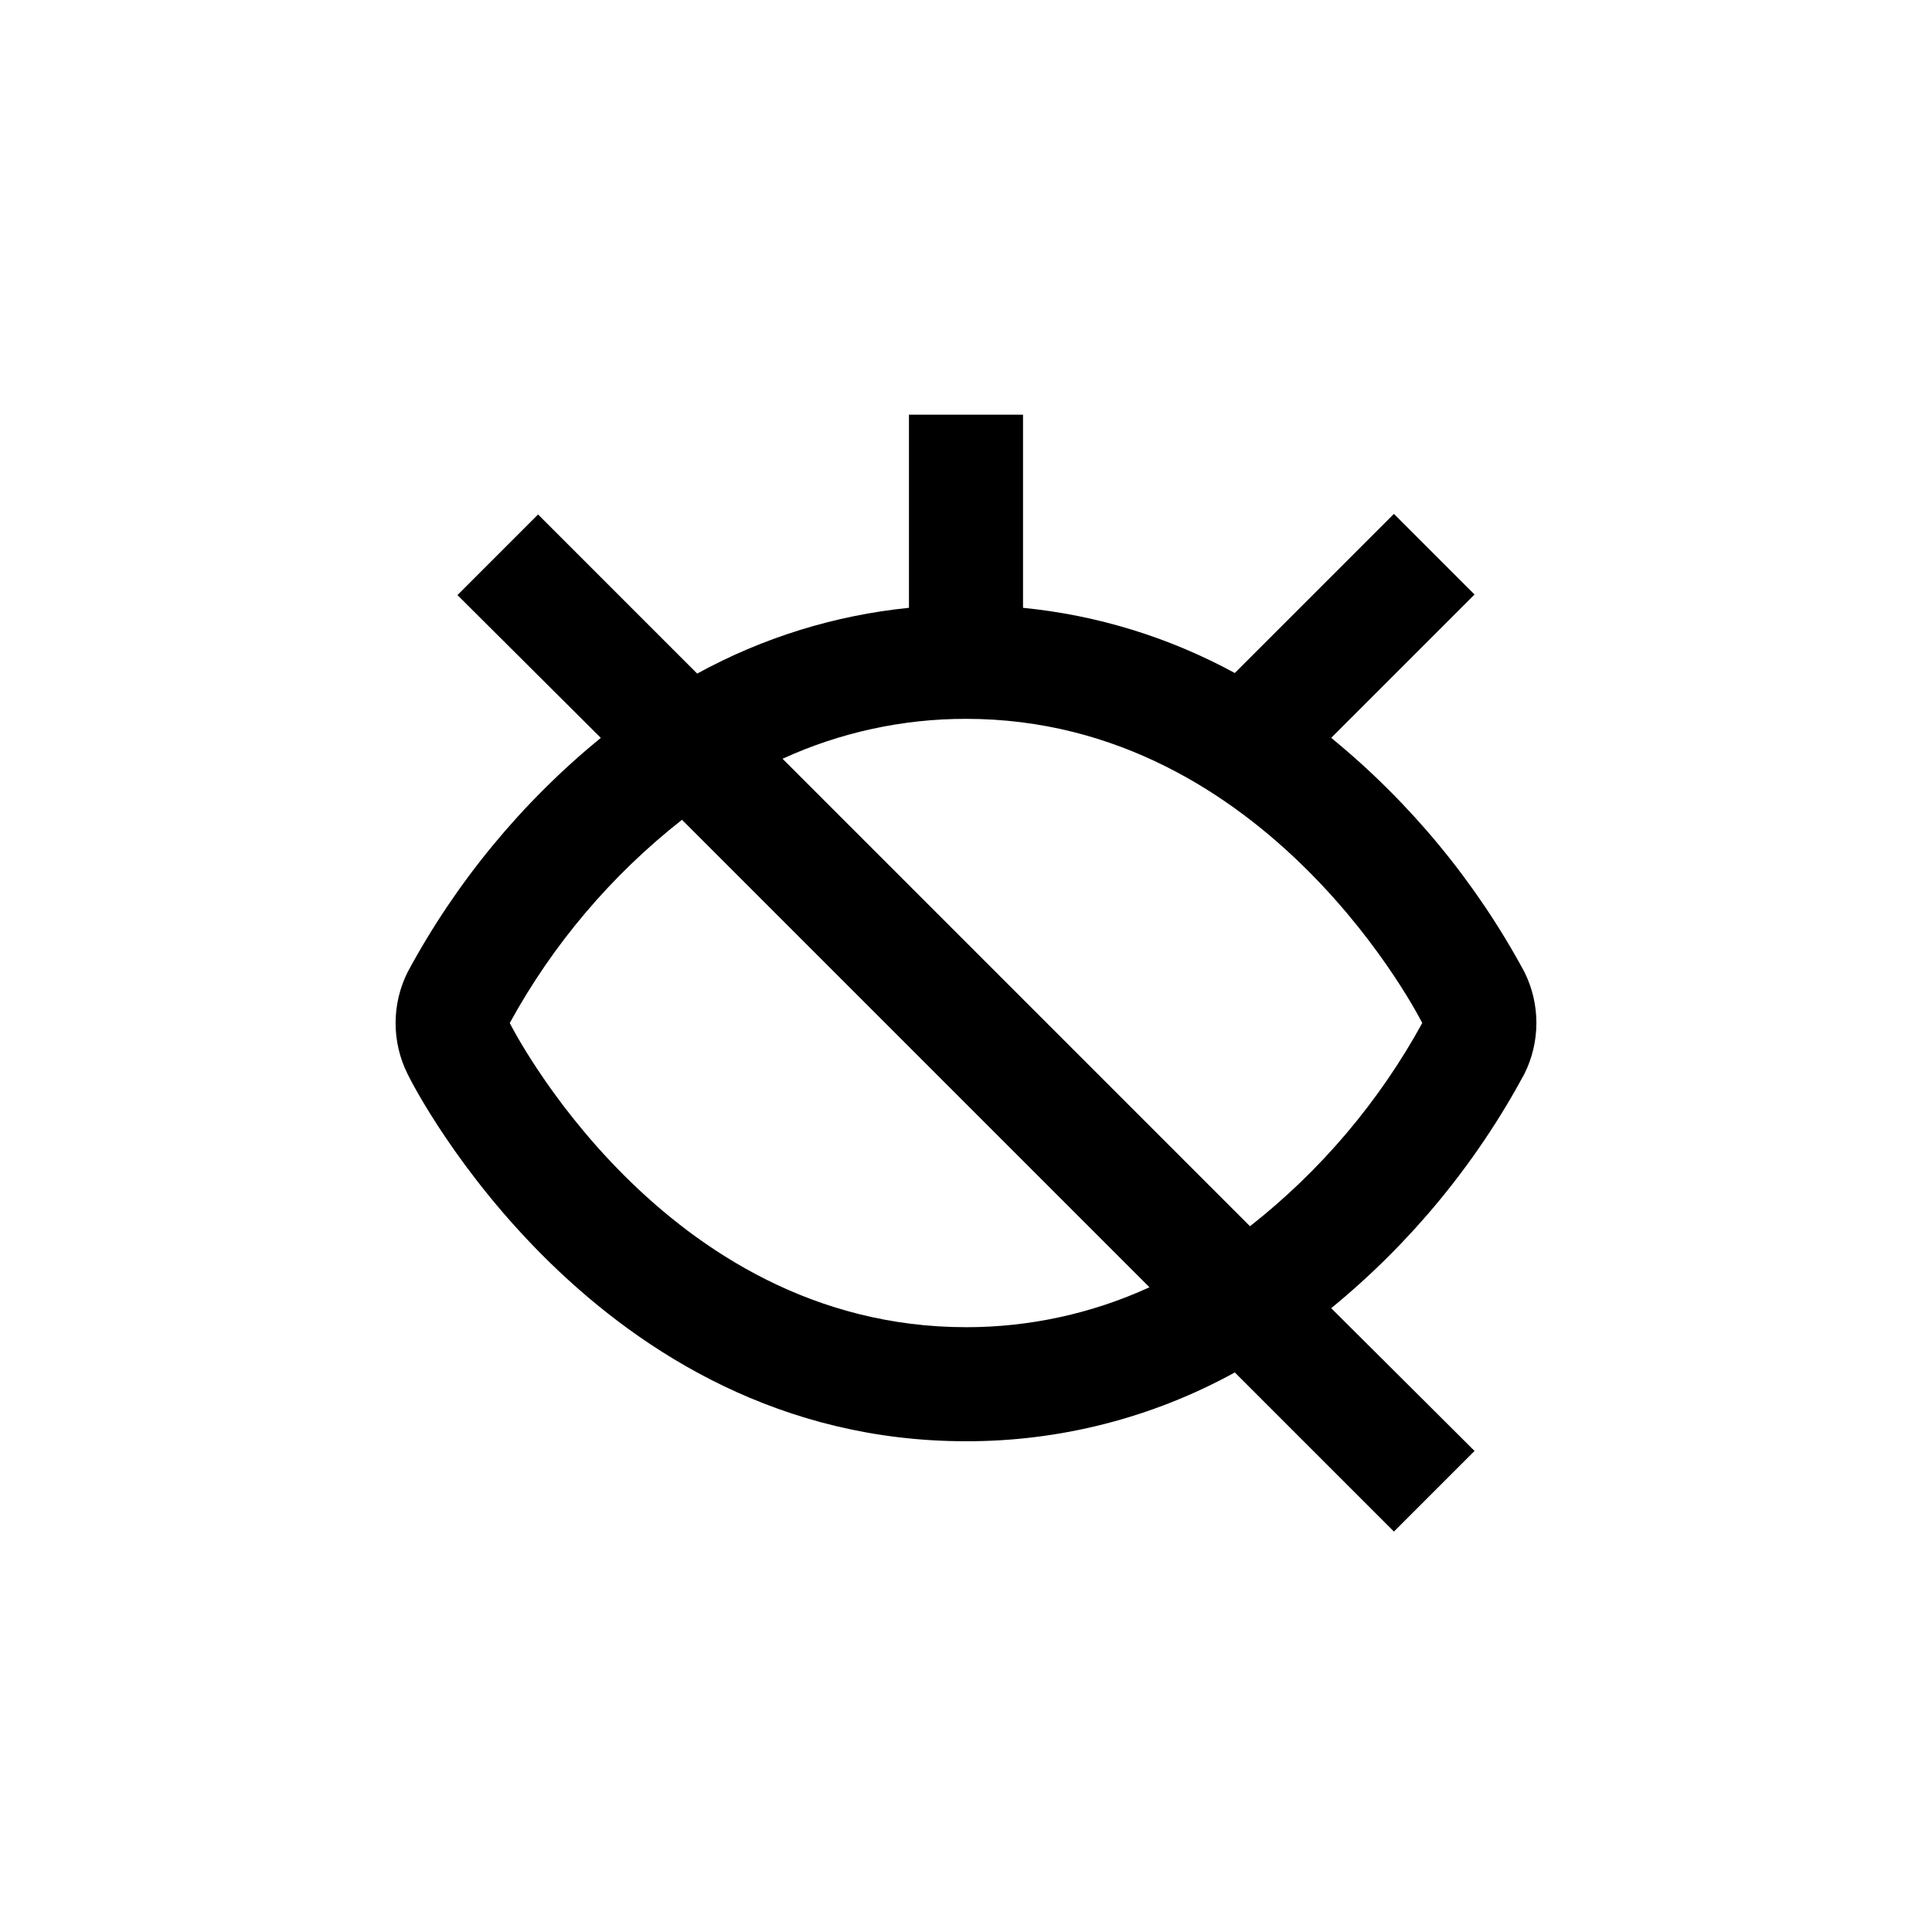
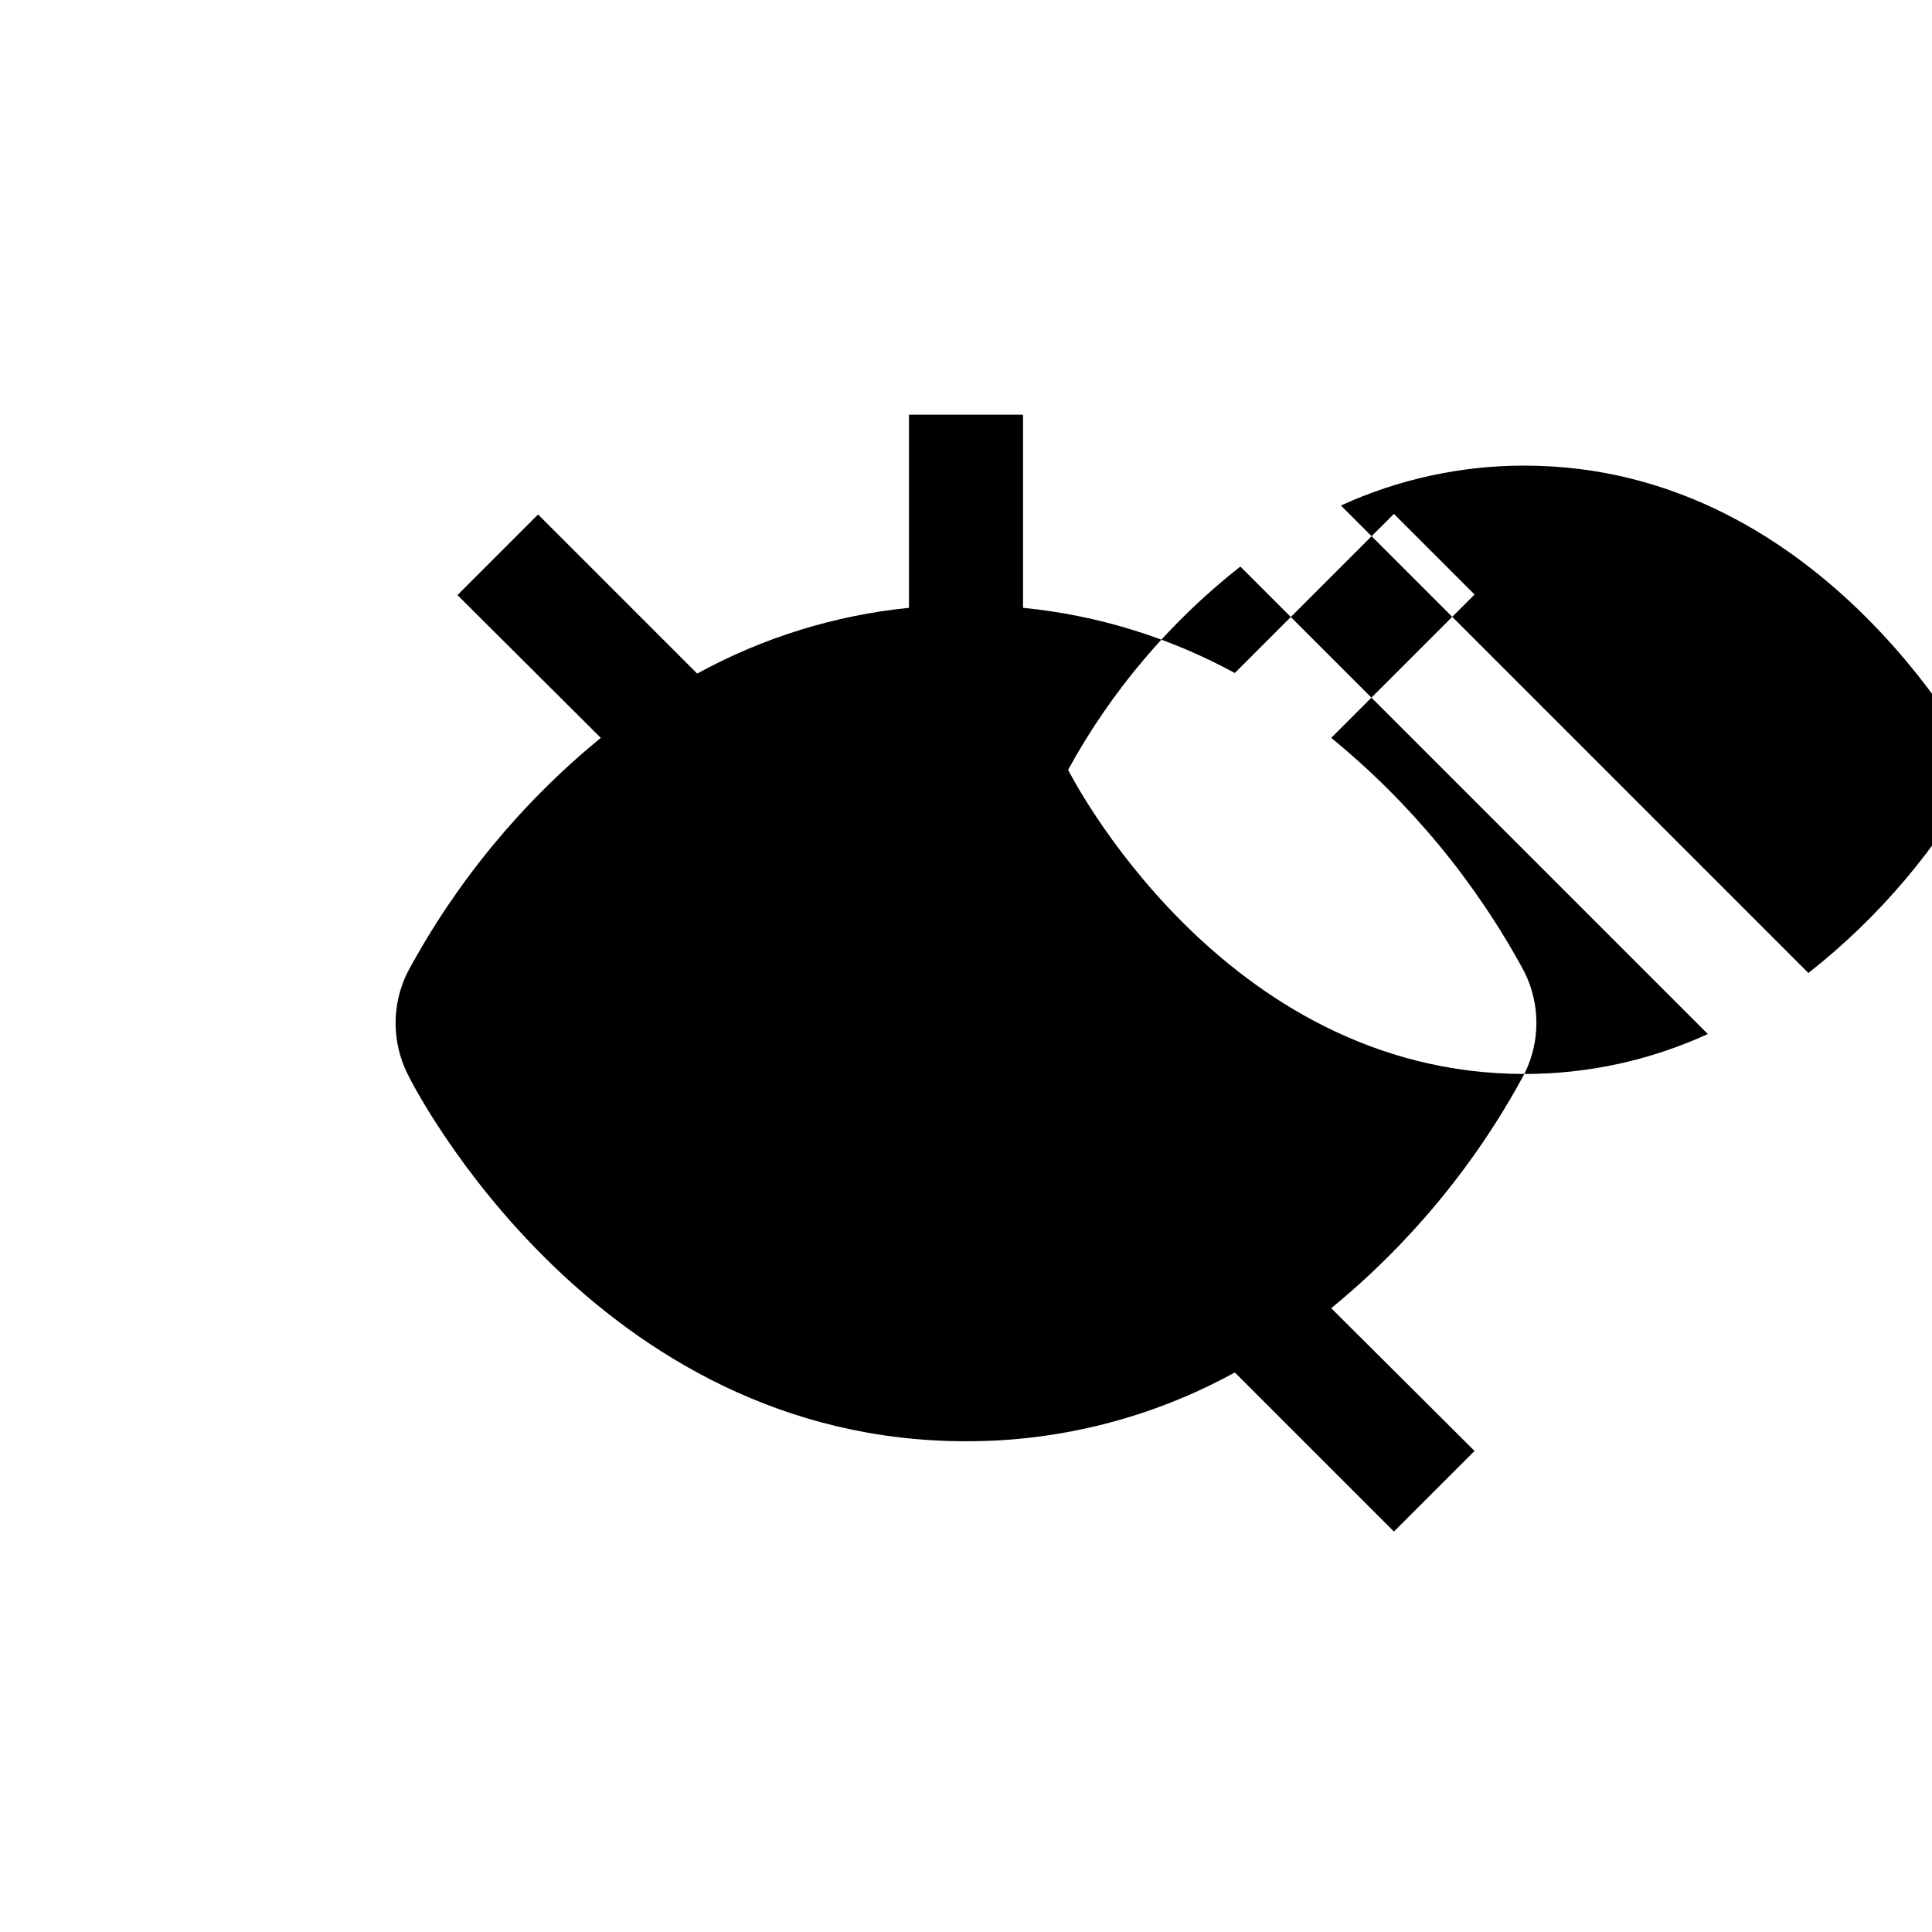
<svg xmlns="http://www.w3.org/2000/svg" fill="#000000" width="800px" height="800px" version="1.1" viewBox="144 144 512 512">
-   <path d="m547.97 428.61c4.258-8.512 4.258-18.539 0-27.055-12.848-23.816-30.238-44.887-51.188-62.016l37.988-37.988-21.363-21.363-42.168 42.168v0.004c-17.363-9.465-36.449-15.34-56.125-17.281v-51.188h-30.23v51.188c-19.688 1.988-38.773 7.914-56.121 17.43l-42.168-42.168-21.363 21.363 37.984 37.836c-20.953 17.145-38.344 38.23-51.184 62.066-4.262 8.516-4.262 18.539 0 27.055 1.863 3.93 49.824 97.285 147.97 97.285 24.906 0.051 49.418-6.227 71.238-18.234l42.168 42.168 21.363-21.363-37.988-37.836c20.957-17.145 38.348-38.23 51.188-62.07zm-147.97 67.109c-80.609 0-120.91-80.609-120.91-80.609 11.418-20.852 26.945-39.172 45.645-53.859l123.89 123.89c-15.258 6.988-31.84 10.598-48.617 10.582zm-48.617-150.64c15.254-6.984 31.836-10.59 48.617-10.578 80.609 0 120.91 80.609 120.91 80.609-11.422 20.852-26.949 39.172-45.645 53.855z" />
+   <path d="m547.97 428.61c4.258-8.512 4.258-18.539 0-27.055-12.848-23.816-30.238-44.887-51.188-62.016l37.988-37.988-21.363-21.363-42.168 42.168v0.004c-17.363-9.465-36.449-15.34-56.125-17.281v-51.188h-30.23v51.188c-19.688 1.988-38.773 7.914-56.121 17.43l-42.168-42.168-21.363 21.363 37.984 37.836c-20.953 17.145-38.344 38.23-51.184 62.066-4.262 8.516-4.262 18.539 0 27.055 1.863 3.93 49.824 97.285 147.97 97.285 24.906 0.051 49.418-6.227 71.238-18.234l42.168 42.168 21.363-21.363-37.988-37.836c20.957-17.145 38.348-38.23 51.188-62.07zc-80.609 0-120.91-80.609-120.91-80.609 11.418-20.852 26.945-39.172 45.645-53.859l123.89 123.89c-15.258 6.988-31.84 10.598-48.617 10.582zm-48.617-150.64c15.254-6.984 31.836-10.59 48.617-10.578 80.609 0 120.91 80.609 120.91 80.609-11.422 20.852-26.949 39.172-45.645 53.855z" />
</svg>